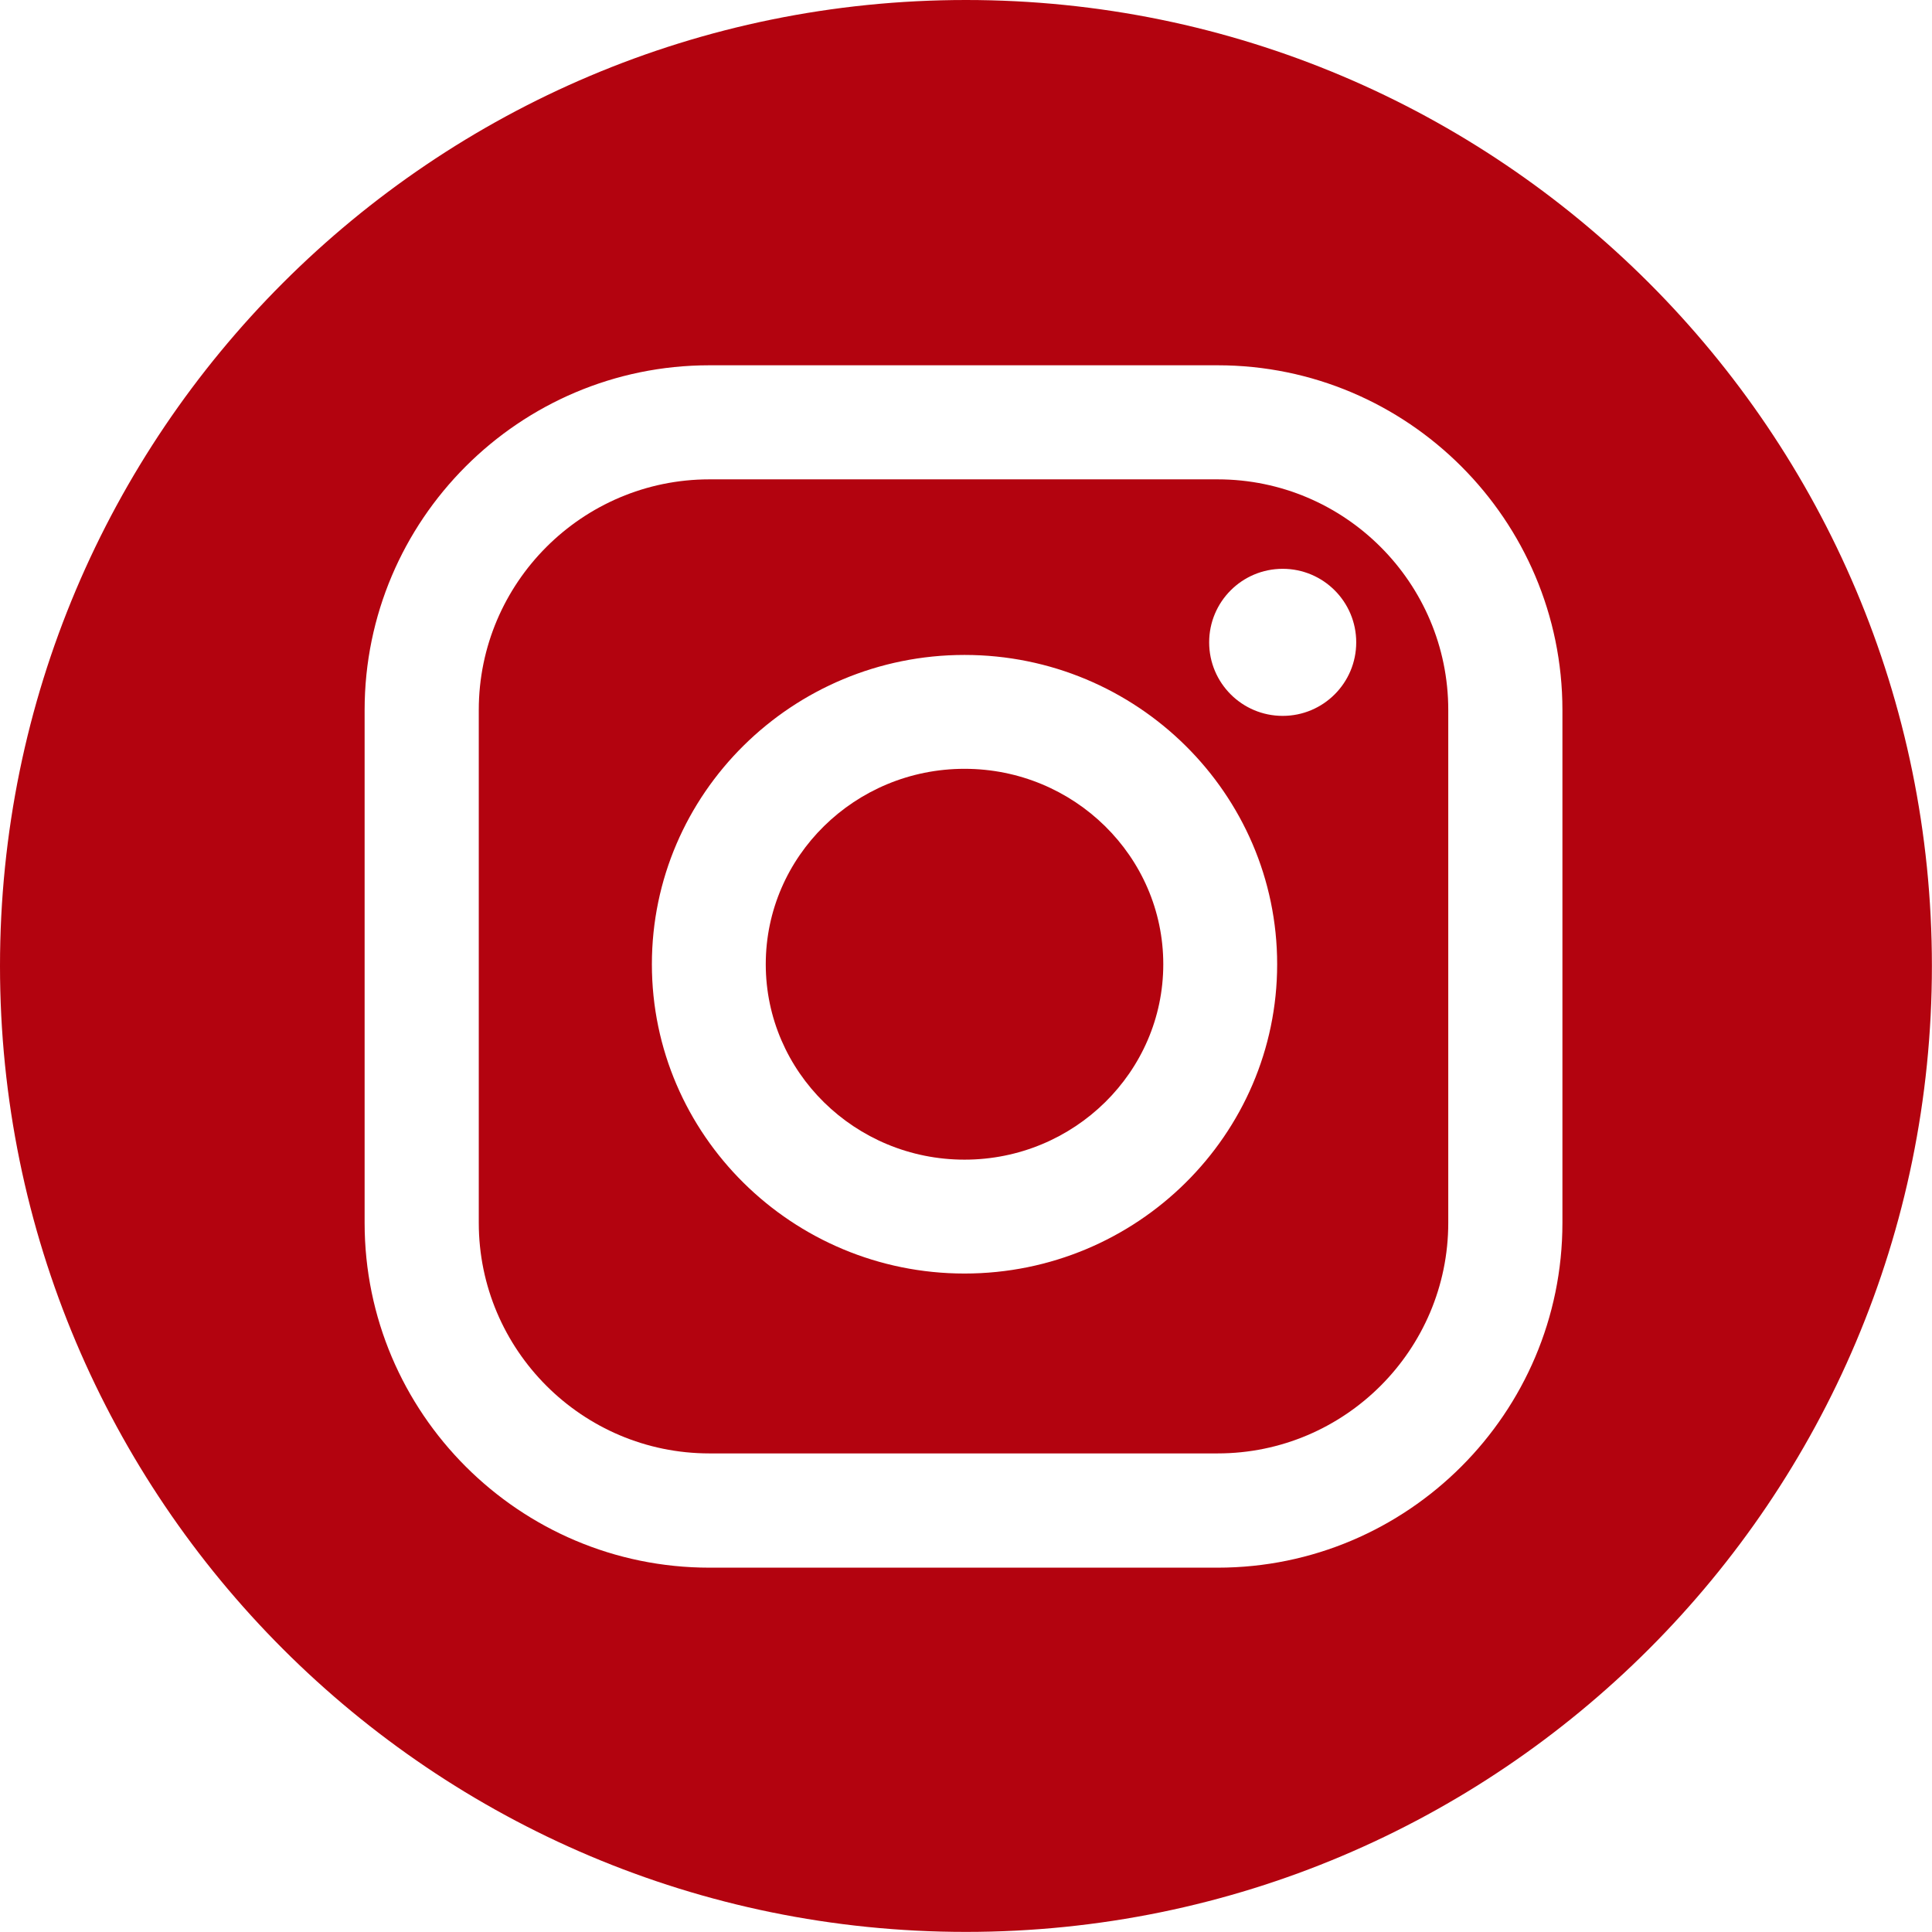
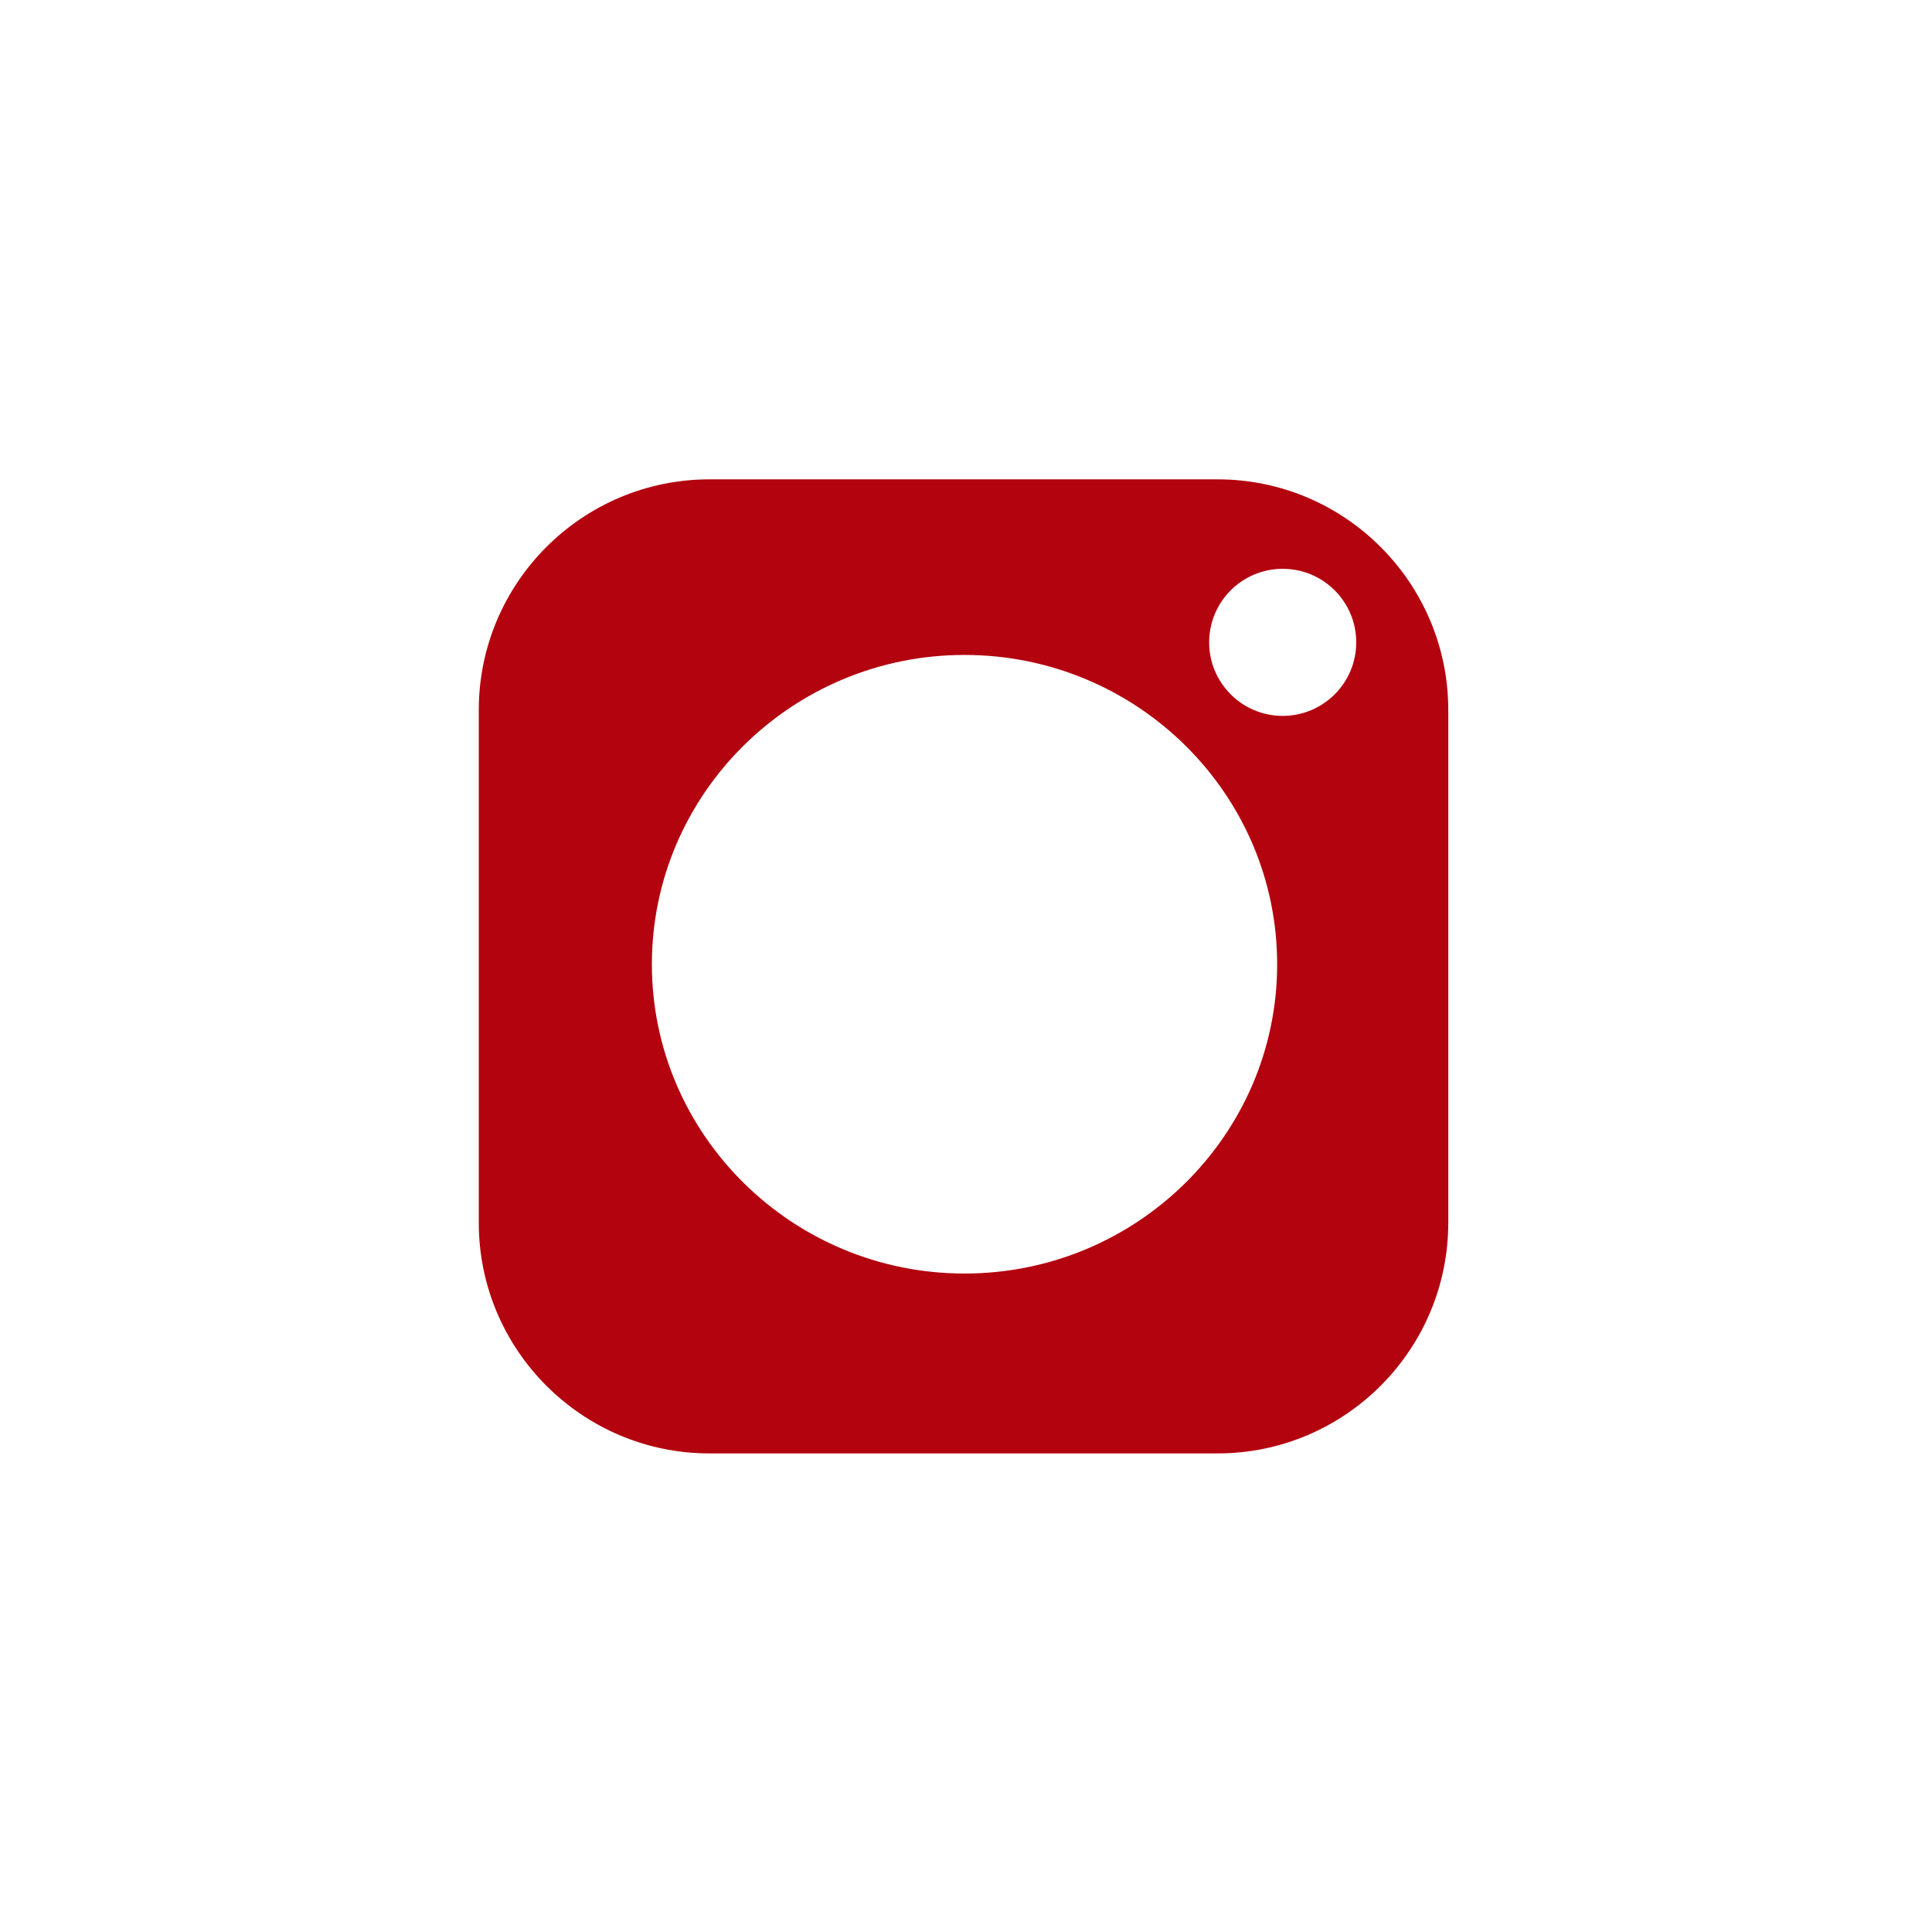
<svg xmlns="http://www.w3.org/2000/svg" xml:space="preserve" width="26.094mm" height="26.094mm" style="shape-rendering:geometricPrecision; text-rendering:geometricPrecision; image-rendering:optimizeQuality; fill-rule:evenodd; clip-rule:evenodd" viewBox="0 0 202.57 202.57">
  <defs>
    <style type="text/css">  .fil0 {fill:#B3030F;fill-rule:nonzero}  </style>
  </defs>
  <g id="Слой_x0020_1">
    <g id="_2022555155616">
      <g>
        <path class="fil0" d="M127.67 50.26l-53.29 0c-13.33,0 -24.18,10.85 -24.18,24.18l0 53.77c0,13.33 10.85,24.18 24.18,24.18l53.29 0c13.33,0 24.18,-10.85 24.18,-24.18l0 -53.77c0,-13.33 -10.85,-24.18 -24.18,-24.18zm-26.54 83.27c-18.07,0 -32.78,-14.55 -32.78,-32.43 0,-17.88 14.71,-32.43 32.78,-32.43 18.07,0 32.78,14.55 32.78,32.43 0,17.88 -14.7,32.43 -32.78,32.43zm33.36 -58.47c-4.26,0 -7.71,-3.45 -7.71,-7.71 0,-4.26 3.45,-7.71 7.71,-7.71 4.26,0 7.71,3.45 7.71,7.71 0,4.26 -3.45,7.71 -7.71,7.71z" />
-         <path class="fil0" d="M101.28 0c-55.94,0 -101.28,45.35 -101.28,101.28 0,55.94 45.35,101.28 101.28,101.28 55.94,0 101.28,-45.35 101.28,-101.28 0,-55.94 -45.35,-101.28 -101.28,-101.28zm62.54 128.22c0,19.93 -16.22,36.15 -36.15,36.15l-53.29 0c-19.93,0 -36.15,-16.22 -36.15,-36.15l0 -53.77c0,-19.93 16.22,-36.15 36.15,-36.15l53.29 0c19.93,0 36.15,16.22 36.15,36.15l0 53.77z" />
-         <path class="fil0" d="M101.13 80.61c-11.49,0 -20.84,9.19 -20.84,20.49 0,11.3 9.35,20.49 20.84,20.49 11.49,0 20.84,-9.19 20.84,-20.49 -0,-11.3 -9.35,-20.49 -20.84,-20.49z" />
      </g>
    </g>
  </g>
</svg>